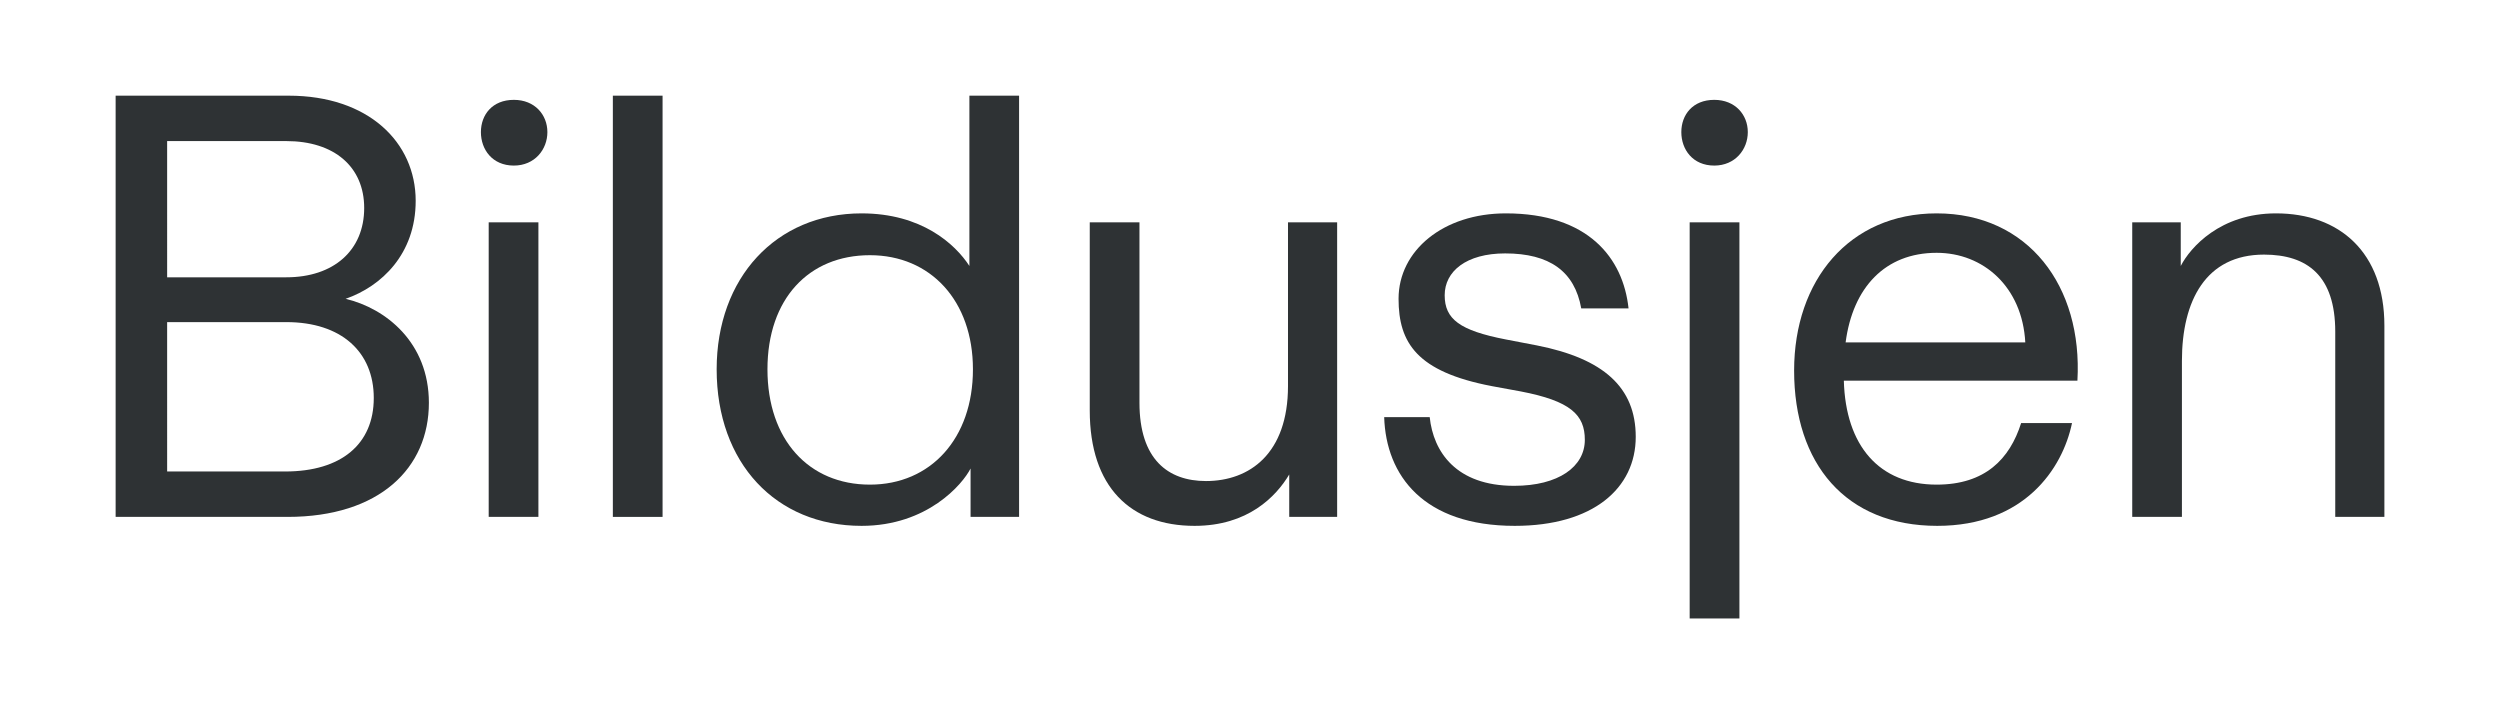
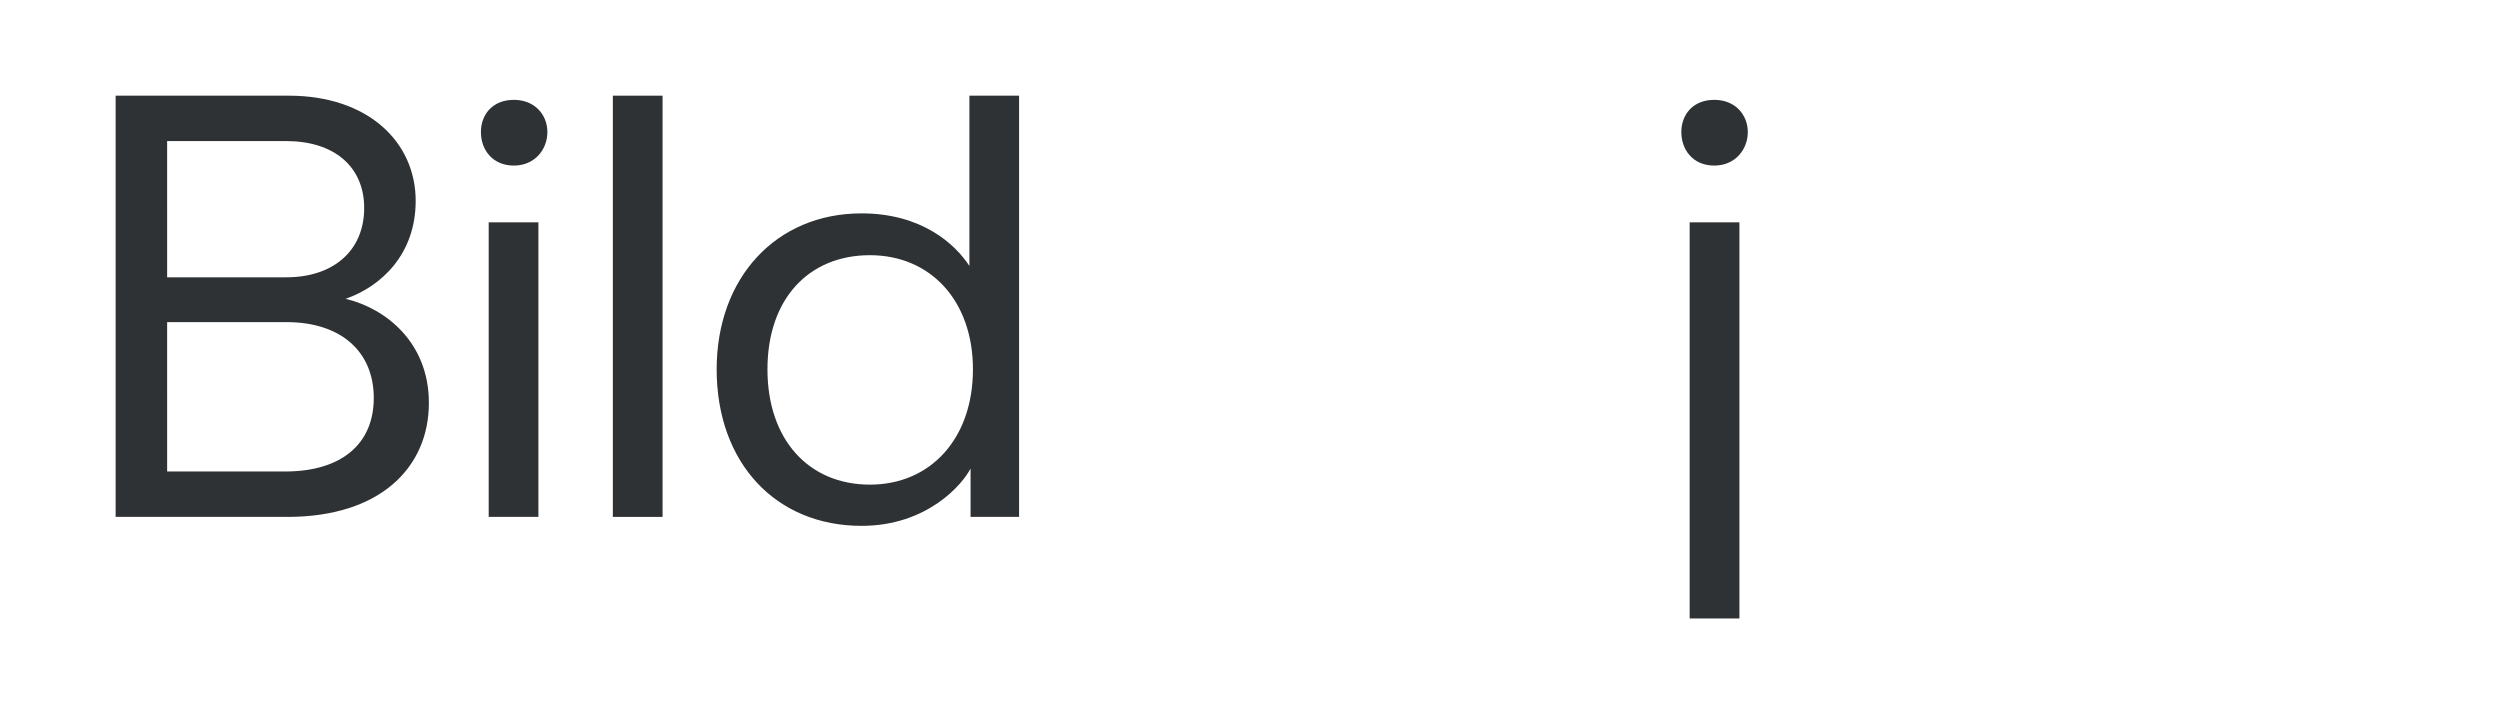
<svg xmlns="http://www.w3.org/2000/svg" id="Layer_1" data-name="Layer 1" viewBox="0 0 2391 683">
  <defs>
    <style>.cls-1{fill:#2e3234;}</style>
  </defs>
  <path class="cls-1" d="M330.56,285.79c34.36-12,67-42.86,67-93.72,0-56-45.26-100.57-121.44-100.57H110.59V494.36H275c88.22,0,135.19-46.86,135.19-109.15C410.18,327.5,368.93,294.93,330.56,285.79ZM273.85,134.93c45.82,0,74.46,24.57,74.46,64,0,40.57-29.21,66.28-74.46,66.28h-114V134.93Zm-114,316V308.07h114c52.7,0,83.63,28.57,83.63,72.57s-30.93,70.29-84.78,70.29Z" />
  <path class="cls-1" d="M491.45,158.36c20,0,32.07-15.43,32.07-32s-12-30.86-32.07-30.86c-20.63,0-31.51,14.29-31.51,30.86S470.82,158.36,491.45,158.36Zm23.48,336V212.64H467.39V494.36Z" />
  <path class="cls-1" d="M633.68,494.36V91.5H586.13V494.36Z" />
  <path class="cls-1" d="M824,502.93c63,0,96.8-40,104.25-54.86v46.29h46.4V91.5H927.13V254.36c-13.74-21.15-45.82-50.29-103.1-50.29-81.91,0-138.62,61.72-138.62,149.14C685.41,442.93,742.12,502.93,824,502.93Zm8-39.43c-58.43,0-98-42.86-98-110.29s39.53-109.14,98-109.14c57.85,0,98.52,43.43,98.52,109.14C930.57,419.5,889.9,463.5,832.05,463.5Z" />
-   <path class="cls-1" d="M1142.51,502.93c51,0,77.91-28,90.51-49.14v40.57h45.82V212.64h-47V369.21c0,64.58-36.66,90.86-78.47,90.86-36.09,0-63.59-20.57-63.59-74.86V212.64h-47.54v180C1042.27,465.79,1081.22,502.93,1142.51,502.93Z" />
-   <path class="cls-1" d="M1448.71,502.93c75,0,115.71-36,115.71-85.14,0-47.43-30.93-74.86-94.52-87.43l-29.78-5.72c-44.11-8.57-58.43-19.43-58.43-42.28s20.62-40,57.85-40c42.39,0,66.45,17.14,72.75,52.57h45.25c-5.15-48-38.37-90.86-117.42-90.86-59.58,0-102.54,35.43-102.54,81.72,0,42.28,17.76,69.71,88.79,83.42l28.07,5.15c47.54,9.14,61.29,22.28,61.29,46.28,0,25.72-25.21,44-67.59,44-55.57,0-77.33-32.57-80.77-65.71h-43.54C1325.55,454.93,1361.64,502.93,1448.71,502.93Z" />
  <path class="cls-1" d="M1639.52,158.36c20,0,32.08-15.43,32.08-32s-12-30.86-32.08-30.86c-20.62,0-31.5,14.29-31.5,30.86S1618.9,158.36,1639.52,158.36Zm24.06,433.14V212.64H1616V591.5Z" />
-   <path class="cls-1" d="M1852.79,502.93c83,0,119.71-54.29,128.88-98.29H1933c-10.88,34.29-34.37,58.86-80.77,58.86-55,0-87.07-37.14-88.78-99.43h223.39c5.16-90.28-47-160-134.61-160-83.63,0-136.33,64-136.33,150.29C1715.88,443.5,1765.14,502.93,1852.79,502.93ZM1765.14,327.5c6.88-52.57,37.81-85.71,87.07-85.71,44.68,0,81.92,32.57,84.78,85.71Z" />
-   <path class="cls-1" d="M2086.79,494.36V345.21c0-57.71,22.92-101.71,78.48-101.71,41.81,0,68.16,20.57,68.16,73.71V494.36h47V311.5c0-70.29-43-107.43-103.68-107.43-53.27,0-81.92,32.57-91.08,50.29V212.64h-46.4V494.36Z" />
</svg>